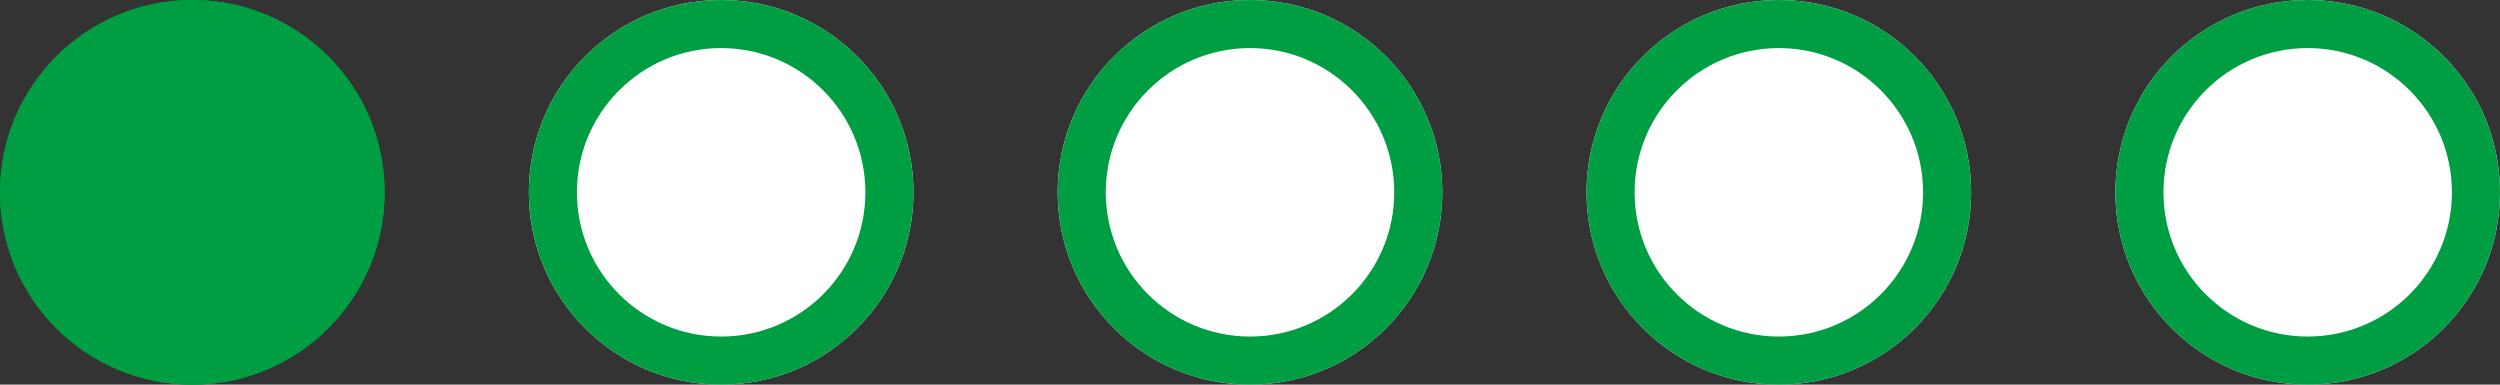
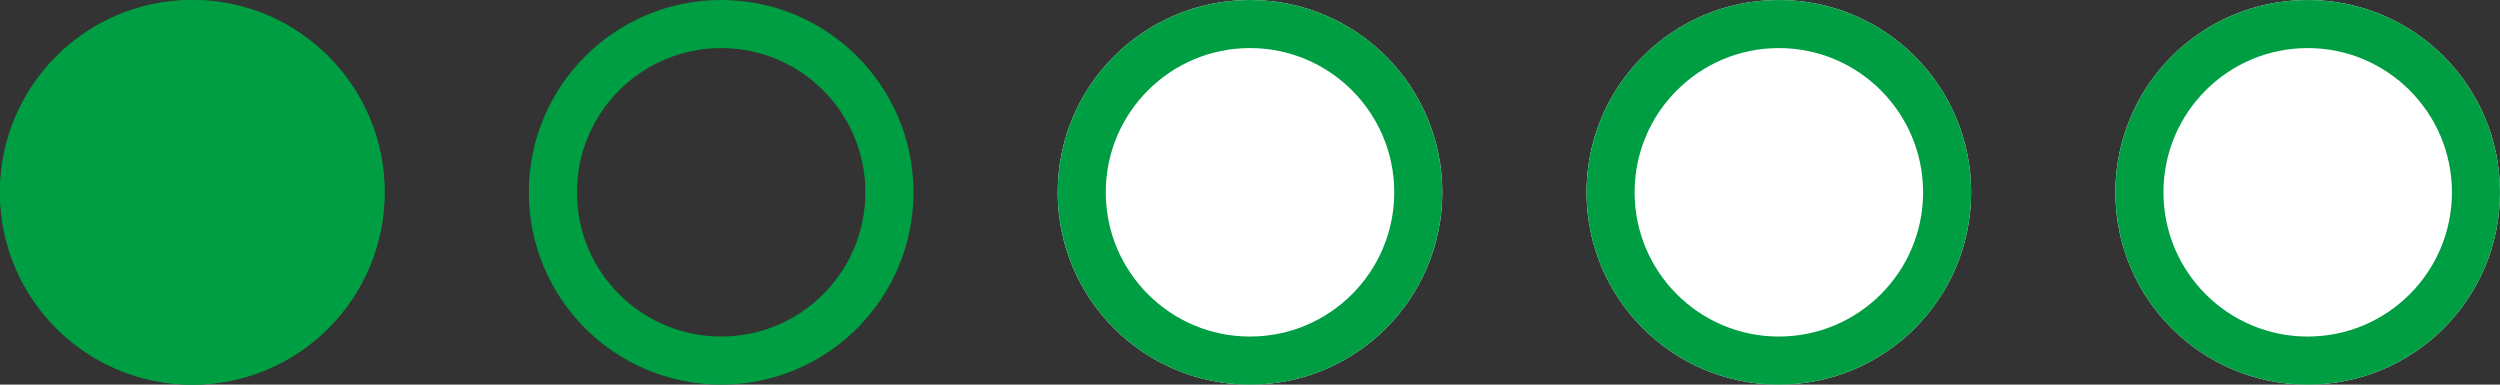
<svg xmlns="http://www.w3.org/2000/svg" width="104" height="16" viewBox="0 0 104 16">
  <rect x="0" y="0" width="104" height="16" fill="#333333" stroke="none" />
  <g id="Group_10674" data-name="Group 10674" transform="translate(-683 -2457)">
    <g id="Ellipse_1444" data-name="Ellipse 1444" transform="translate(683 2457)" fill="#009e42" stroke="#009e42" stroke-width="2">
      <circle cx="8" cy="8" r="8" stroke="none" />
      <circle cx="8" cy="8" r="7" fill="none" />
    </g>
    <g id="Ellipse_1444-2" data-name="Ellipse 1444" transform="translate(705 2457)" fill="#fff" stroke="#009e42" stroke-width="2">
-       <circle cx="8" cy="8" r="8" stroke="none" />
      <circle cx="8" cy="8" r="7" fill="none" />
    </g>
    <g id="Ellipse_1444-3" data-name="Ellipse 1444" transform="translate(727 2457)" fill="#fff" stroke="#009e42" stroke-width="2">
      <circle cx="8" cy="8" r="8" stroke="none" />
      <circle cx="8" cy="8" r="7" fill="none" />
    </g>
    <g id="Ellipse_1444-4" data-name="Ellipse 1444" transform="translate(749 2457)" fill="#fff" stroke="#009e42" stroke-width="2">
      <circle cx="8" cy="8" r="8" stroke="none" />
      <circle cx="8" cy="8" r="7" fill="none" />
    </g>
    <g id="Ellipse_1444-5" data-name="Ellipse 1444" transform="translate(771 2457)" fill="#fff" stroke="#009e42" stroke-width="2">
      <circle cx="8" cy="8" r="8" stroke="none" />
      <circle cx="8" cy="8" r="7" fill="none" />
    </g>
  </g>
</svg>